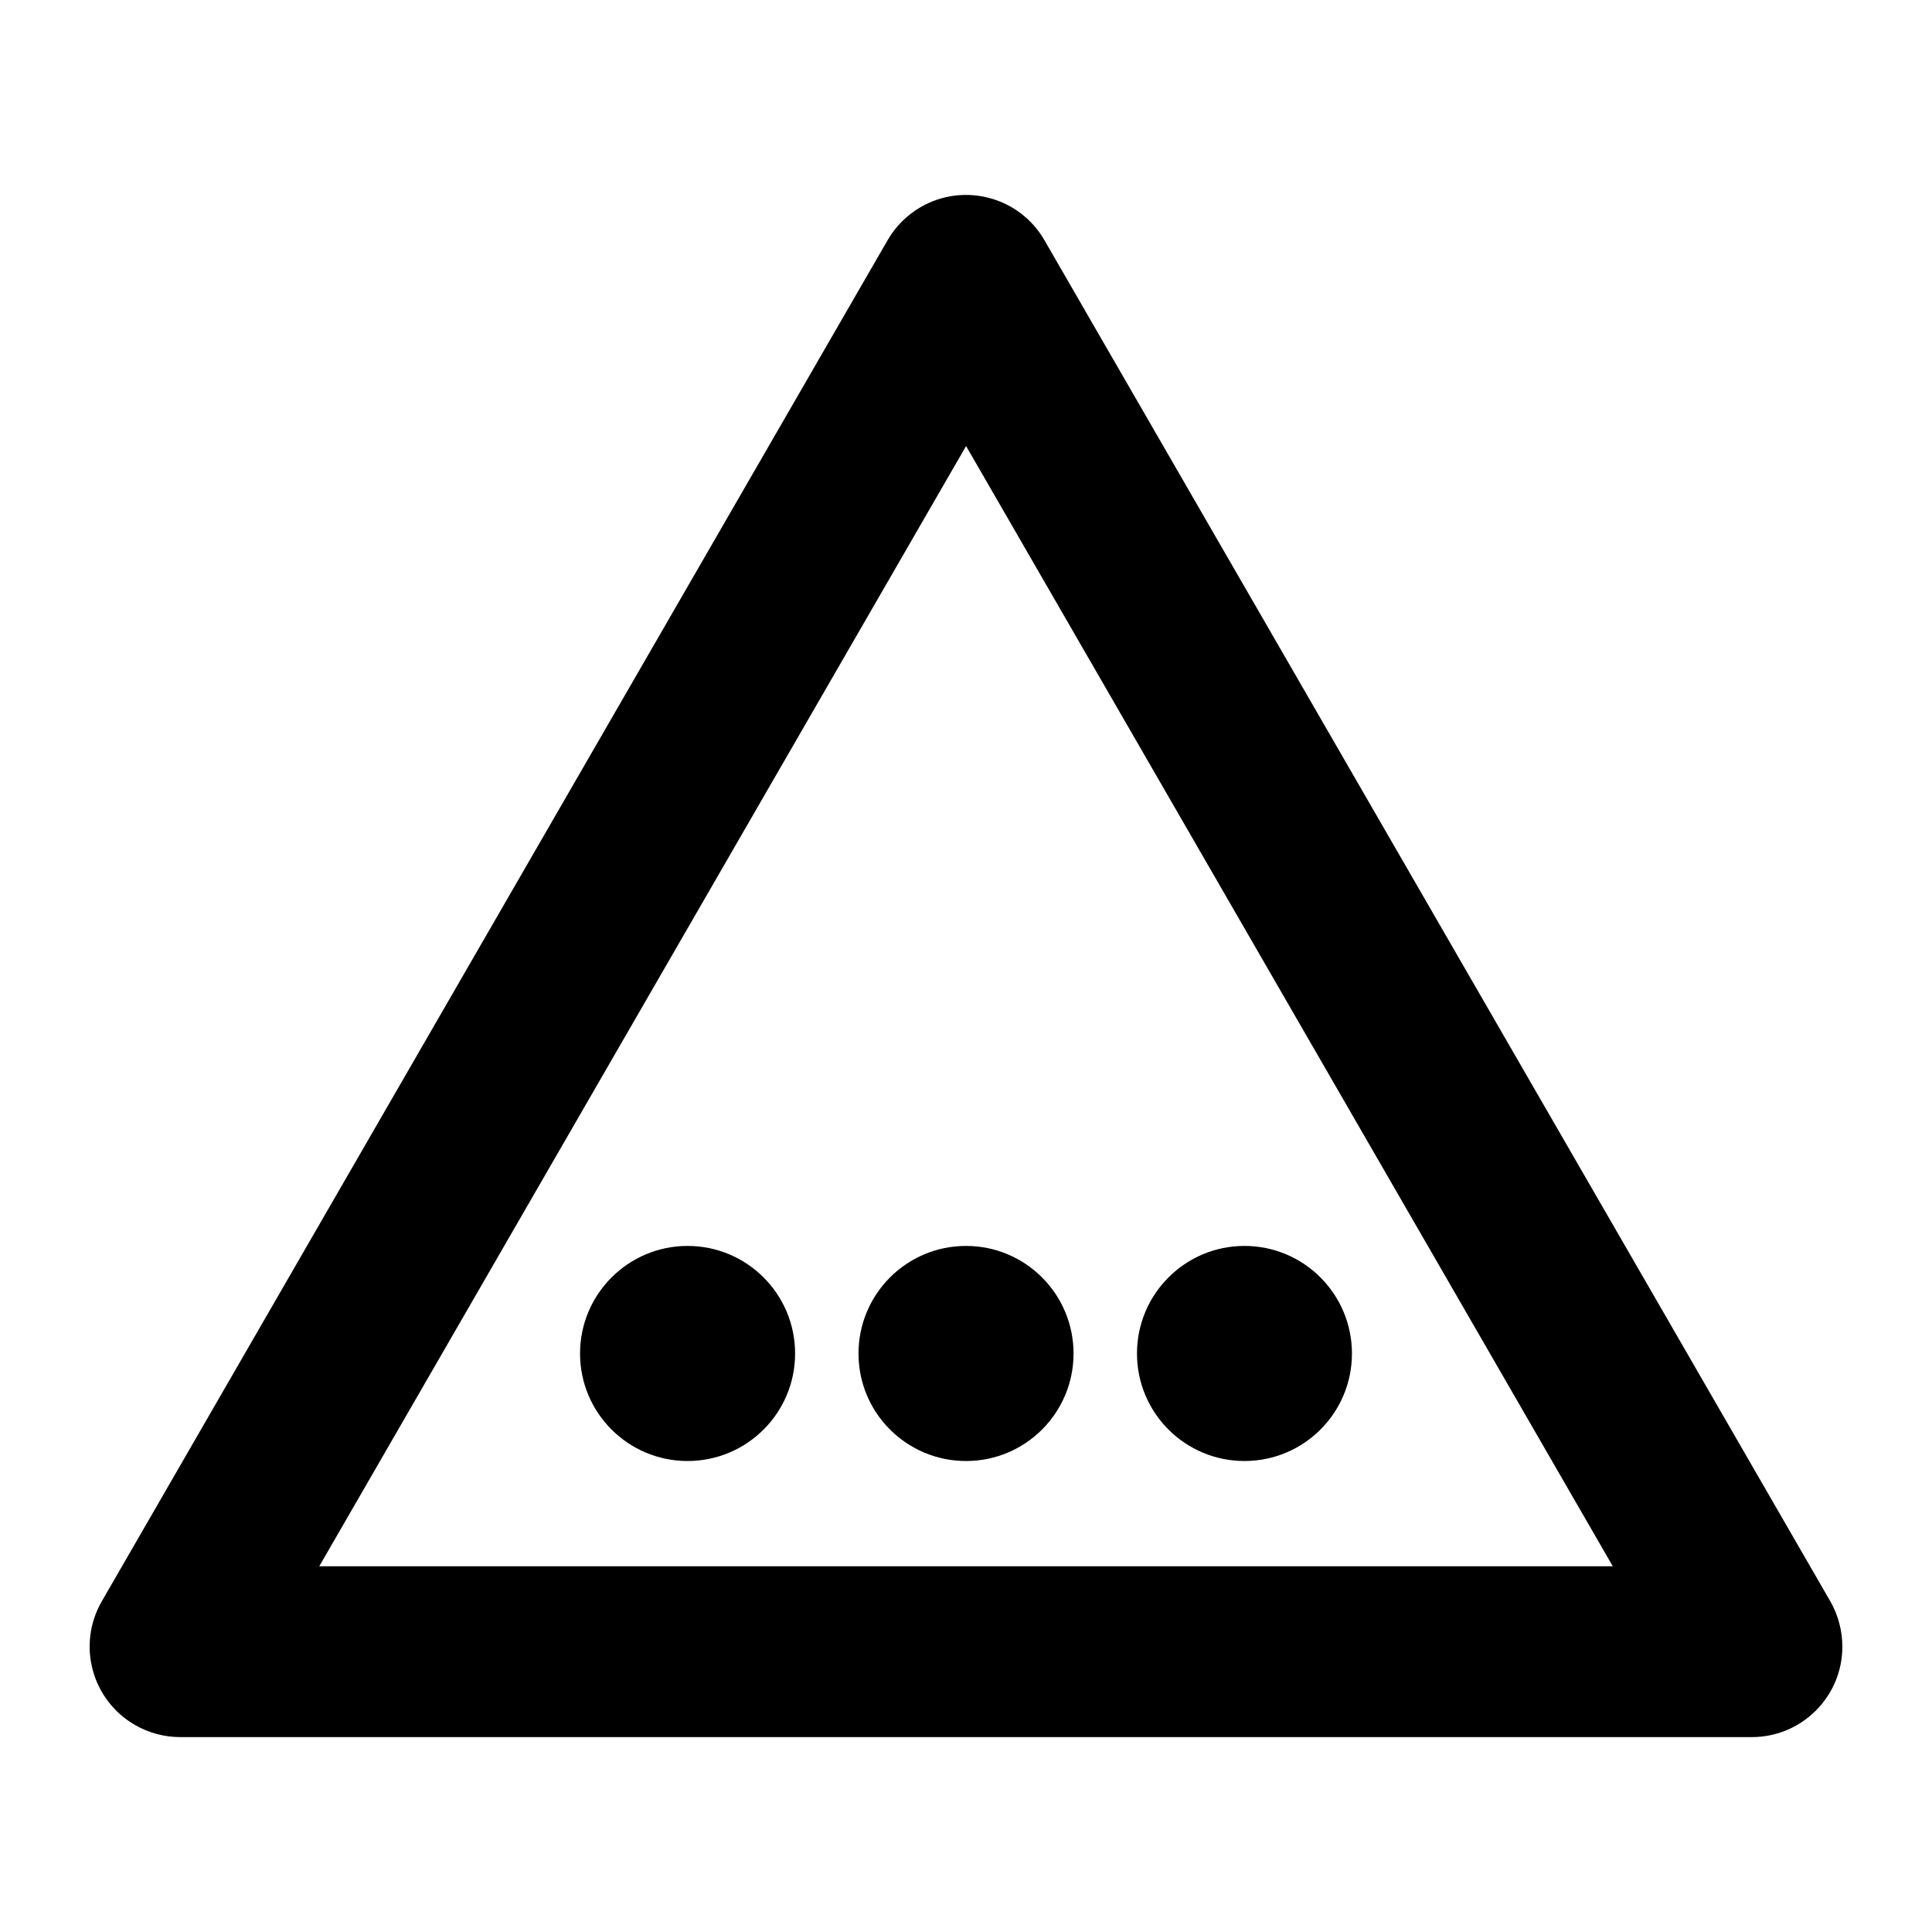
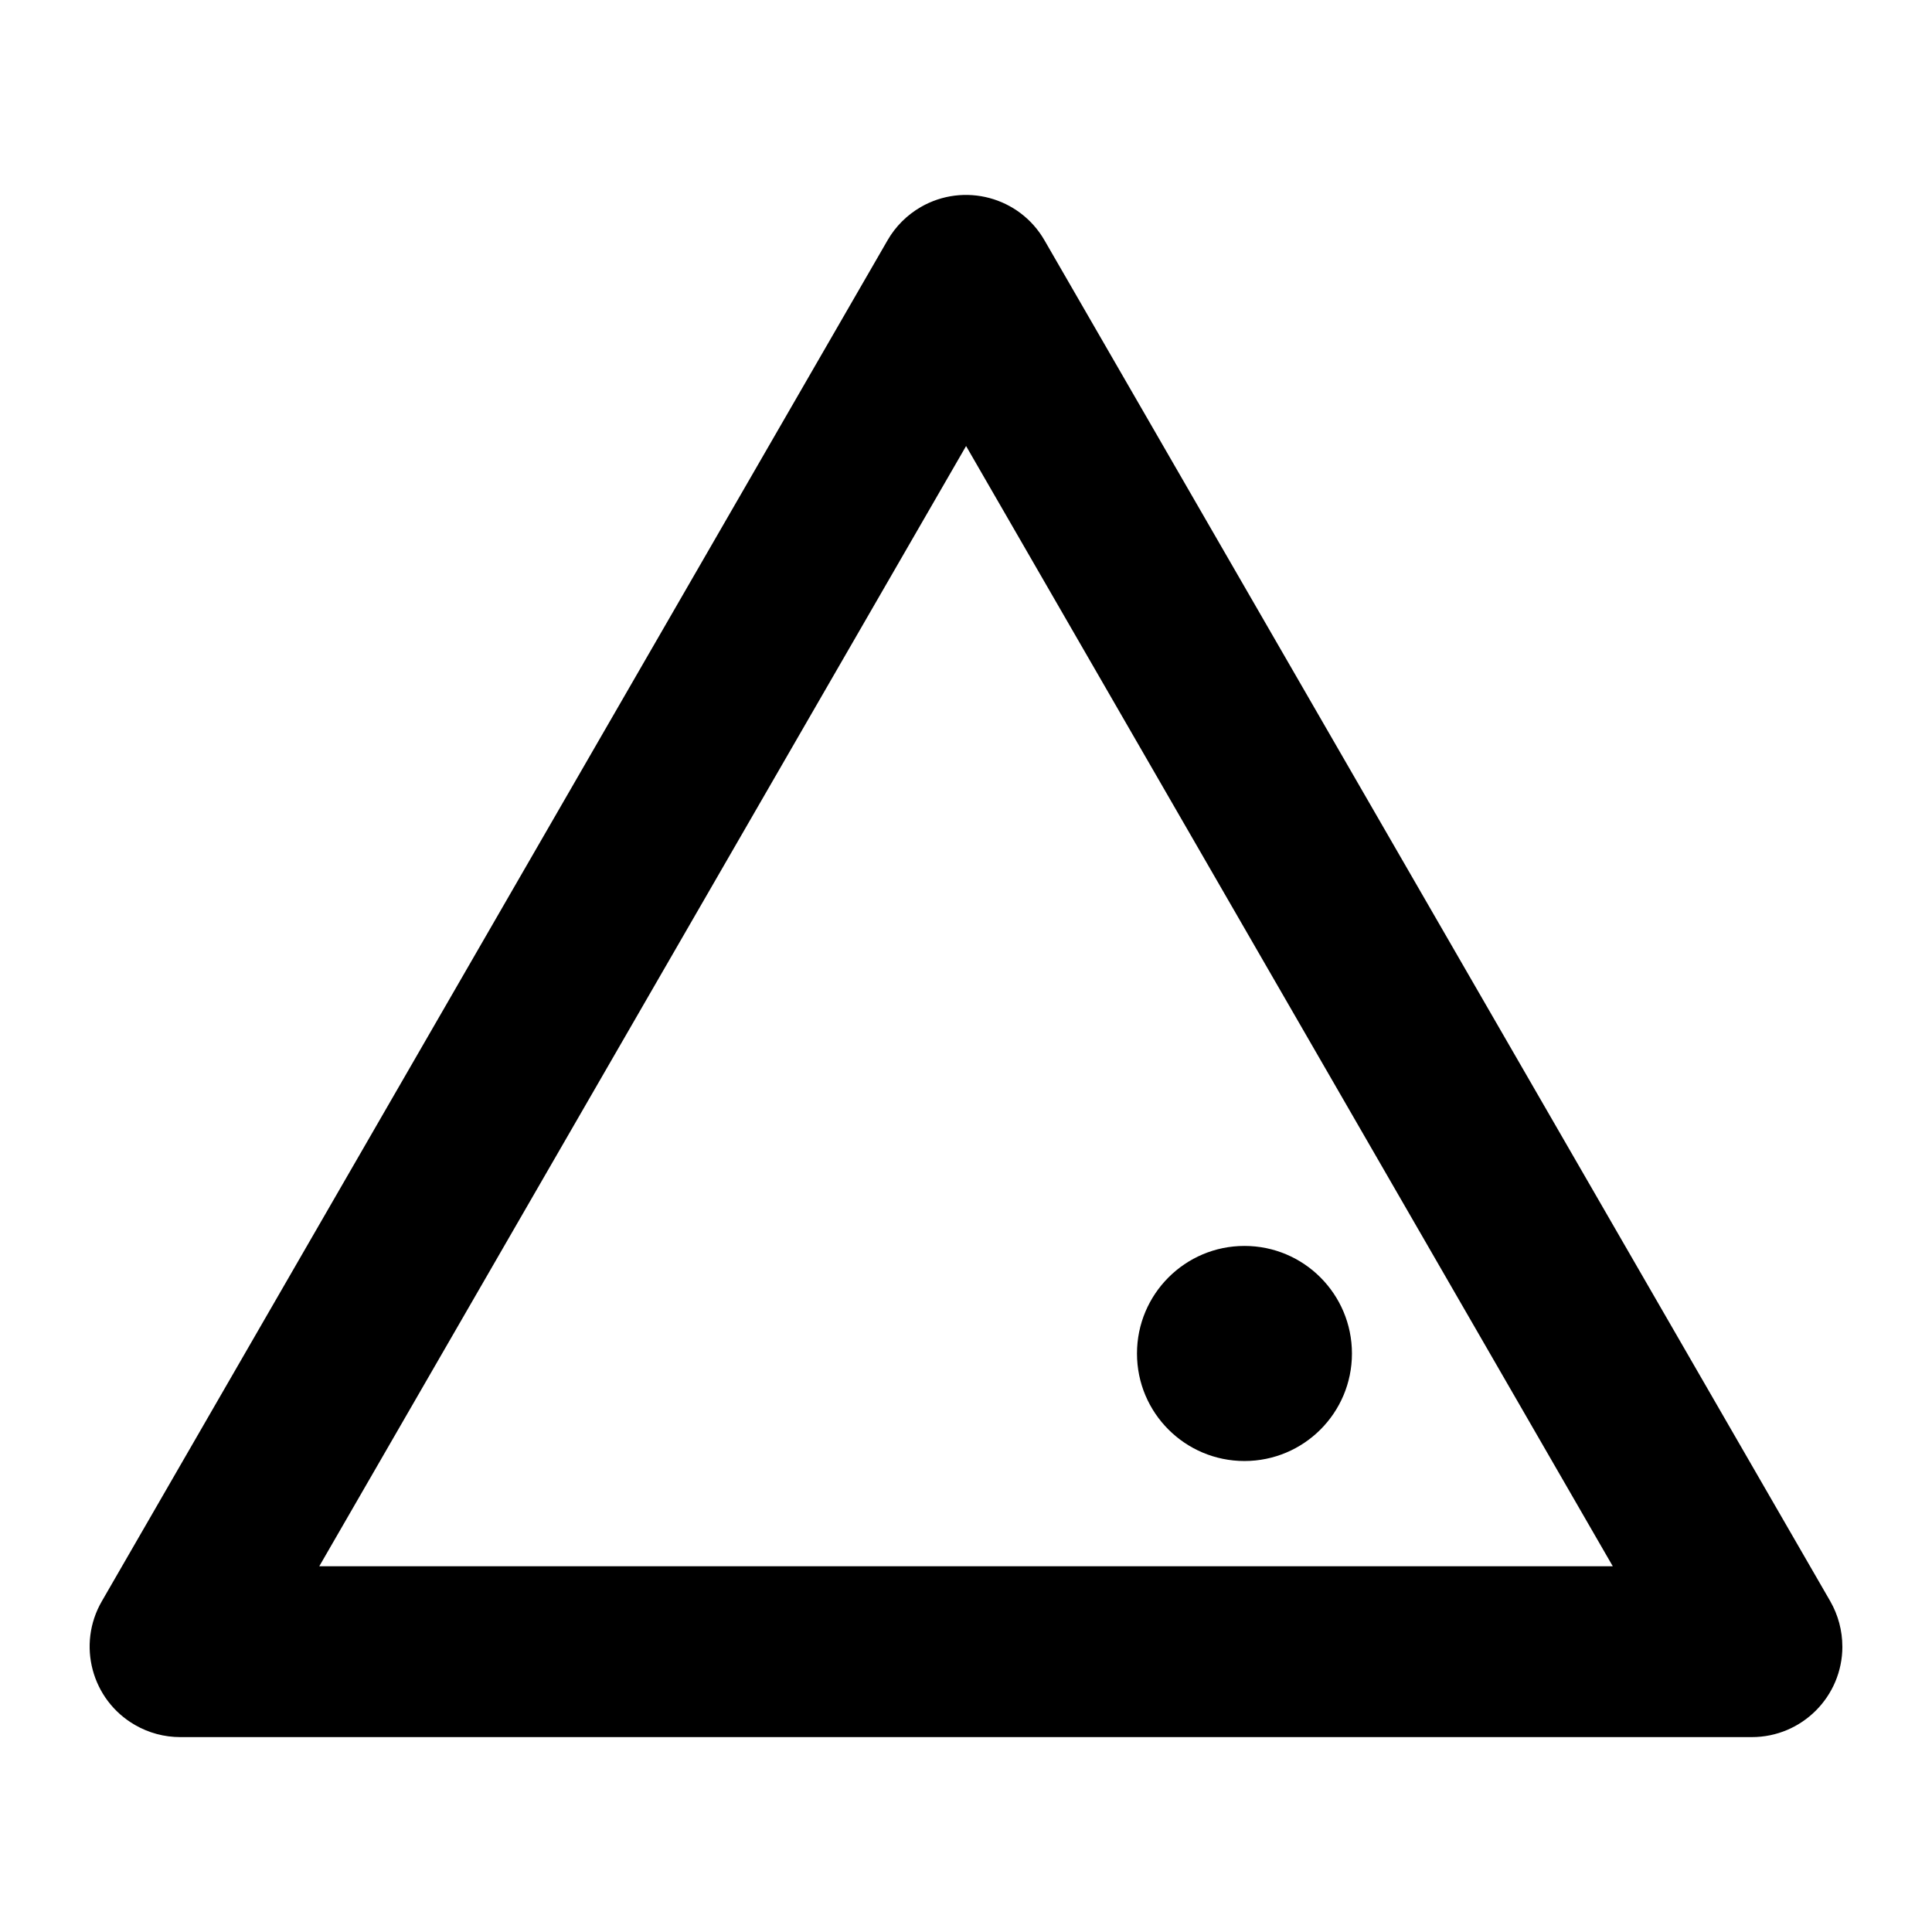
<svg xmlns="http://www.w3.org/2000/svg" fill="#000000" width="800px" height="800px" version="1.1" viewBox="144 144 512 512">
  <g>
    <path d="m632.25 580.35c0 13.254-10.746 24-24 24h-416.48c-4.203 0-8.344-1.102-12.004-3.219-11.488-6.621-15.426-21.297-8.777-32.789l208.23-360.68c2.098-3.648 5.141-6.676 8.777-8.785 11.492-6.625 26.164-2.699 32.793 8.785l208.25 360.68c2.09 3.652 3.203 7.797 3.203 12.008zm-60.848-21.277-171.38-296.87-171.41 296.87z" />
-     <path d="m354.71 502.7c0-15.742-12.762-28.516-28.496-28.516-15.734 0-28.496 12.773-28.496 28.516 0 15.734 12.762 28.484 28.496 28.484 15.734 0 28.496-12.75 28.496-28.484z" />
-     <path d="m428.5 502.7c0-15.742-12.75-28.516-28.484-28.516-15.766 0-28.504 12.773-28.504 28.516 0 15.734 12.742 28.484 28.504 28.484 15.734 0 28.484-12.75 28.484-28.484z" />
    <path d="m502.28 502.7c0-15.742-12.75-28.516-28.484-28.516s-28.484 12.773-28.484 28.516c0 15.734 12.75 28.484 28.484 28.484s28.484-12.75 28.484-28.484z" />
  </g>
</svg>